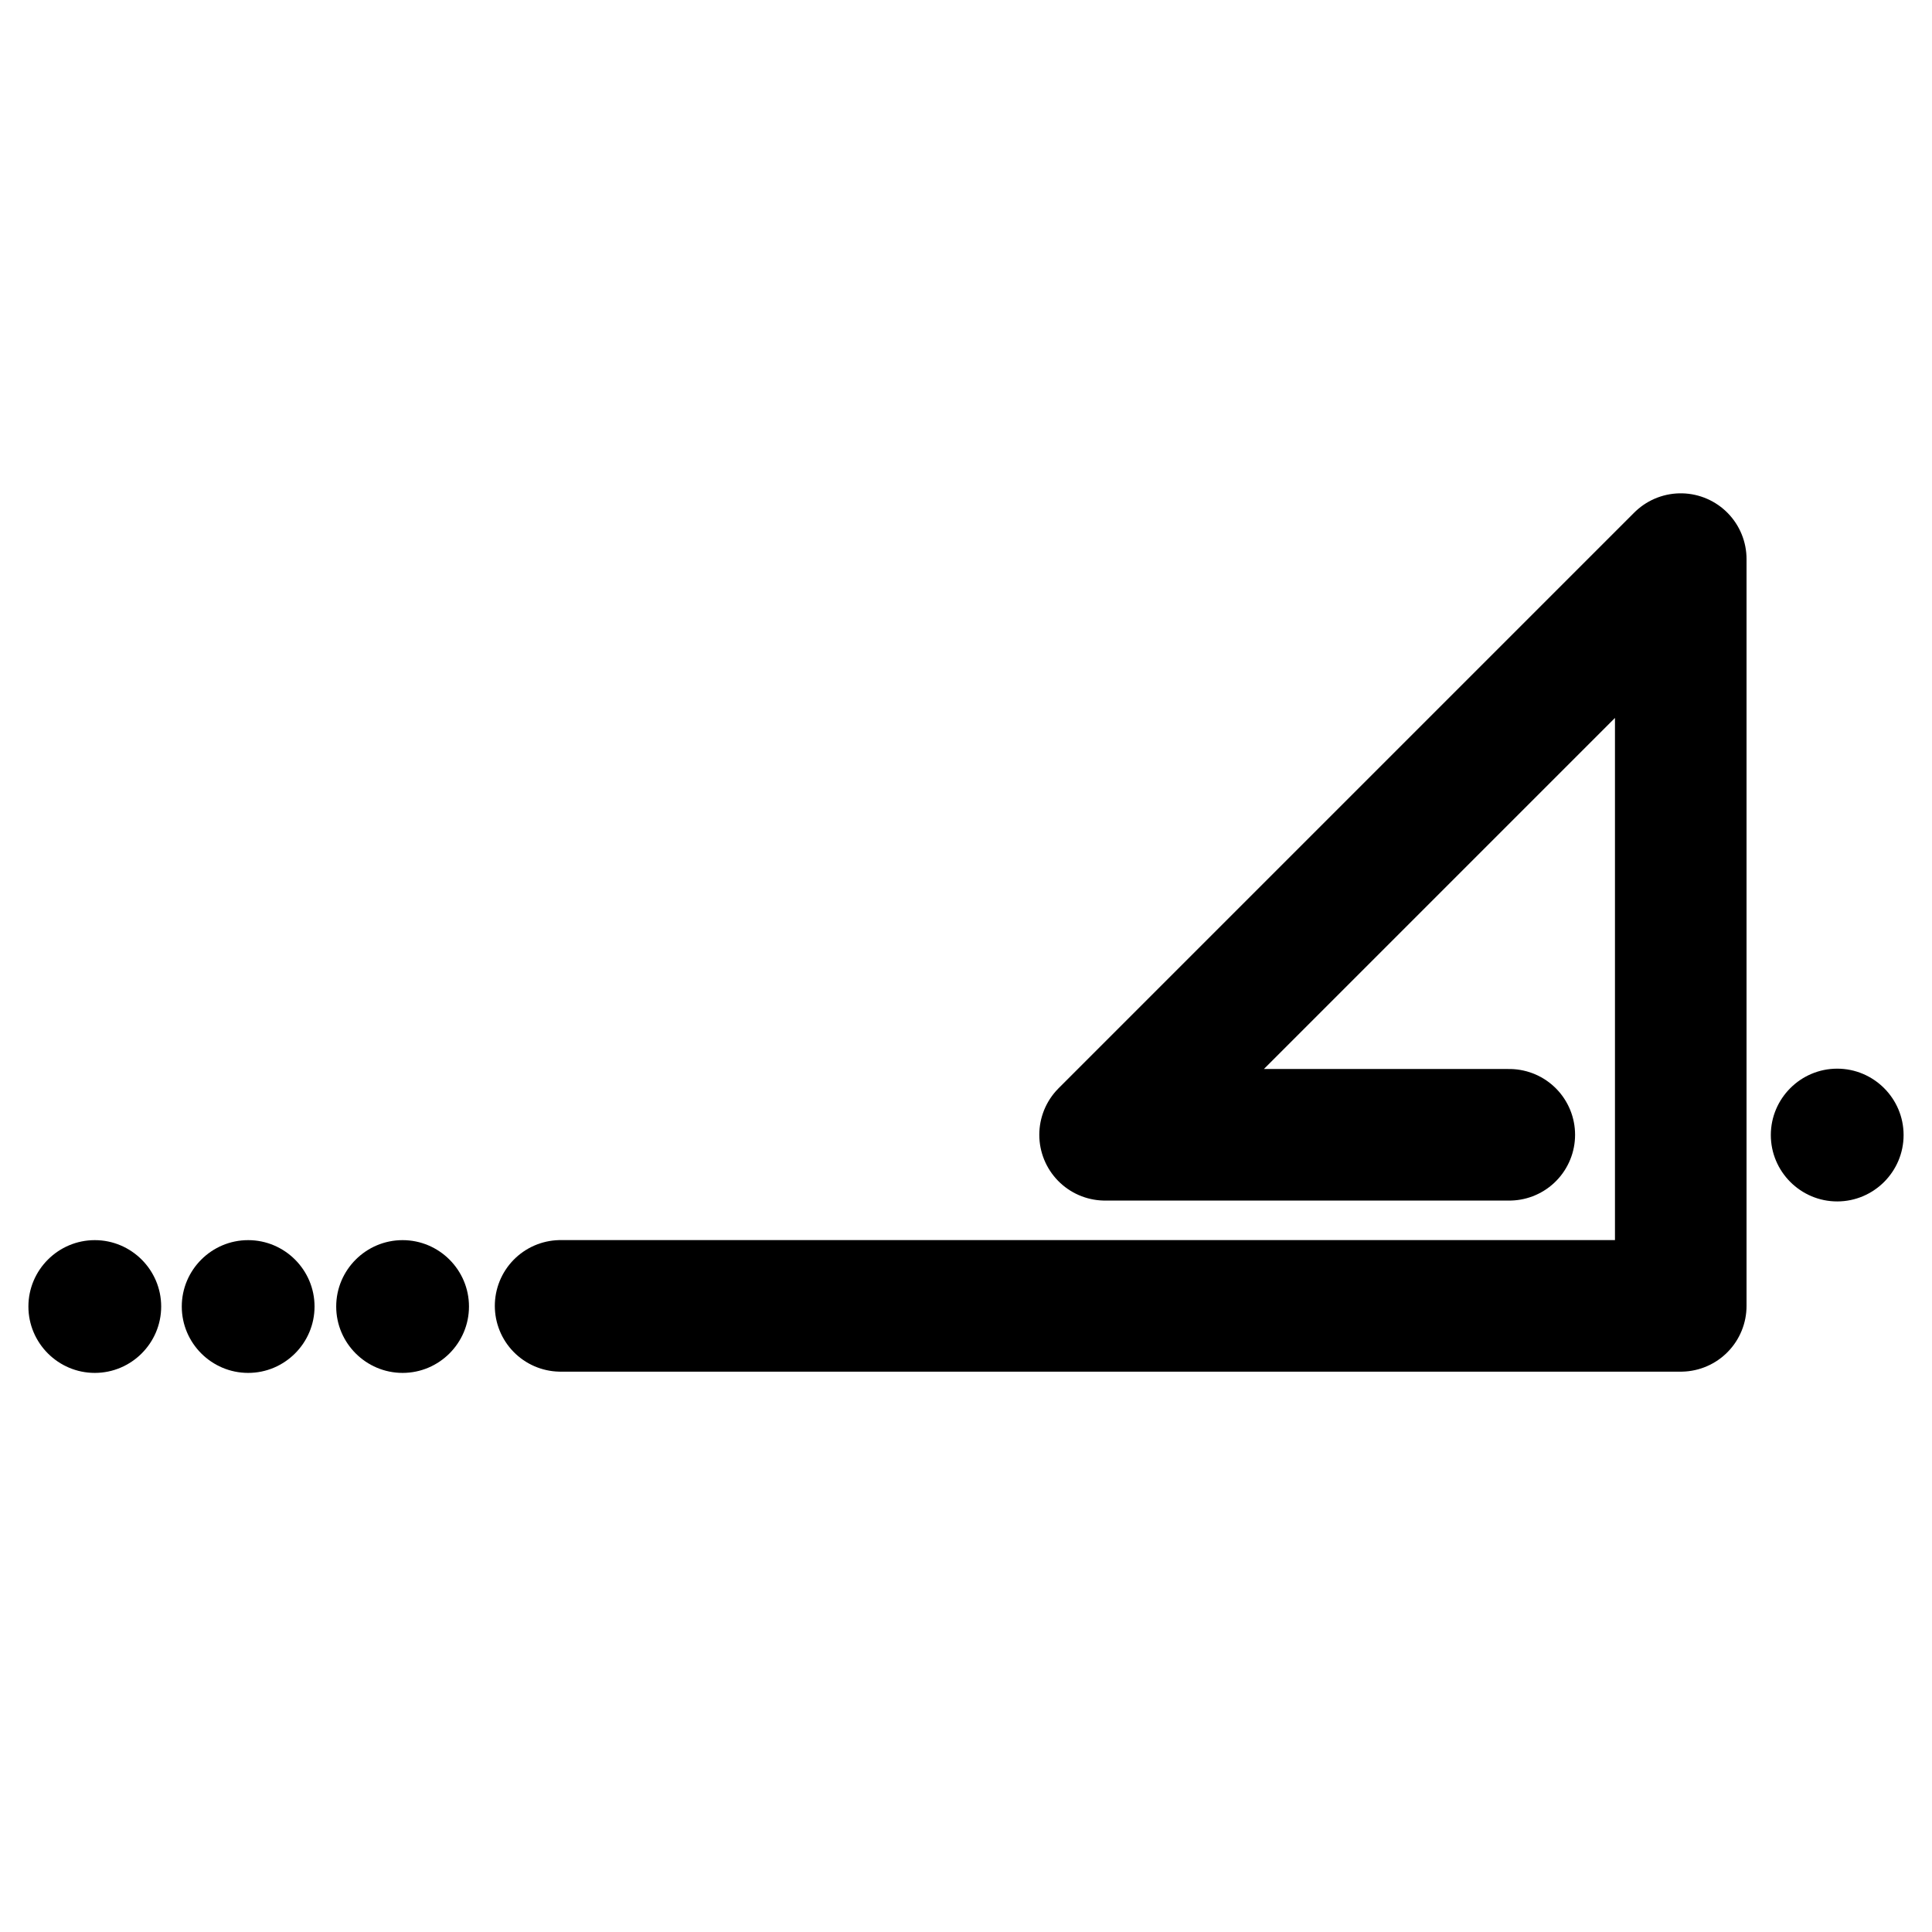
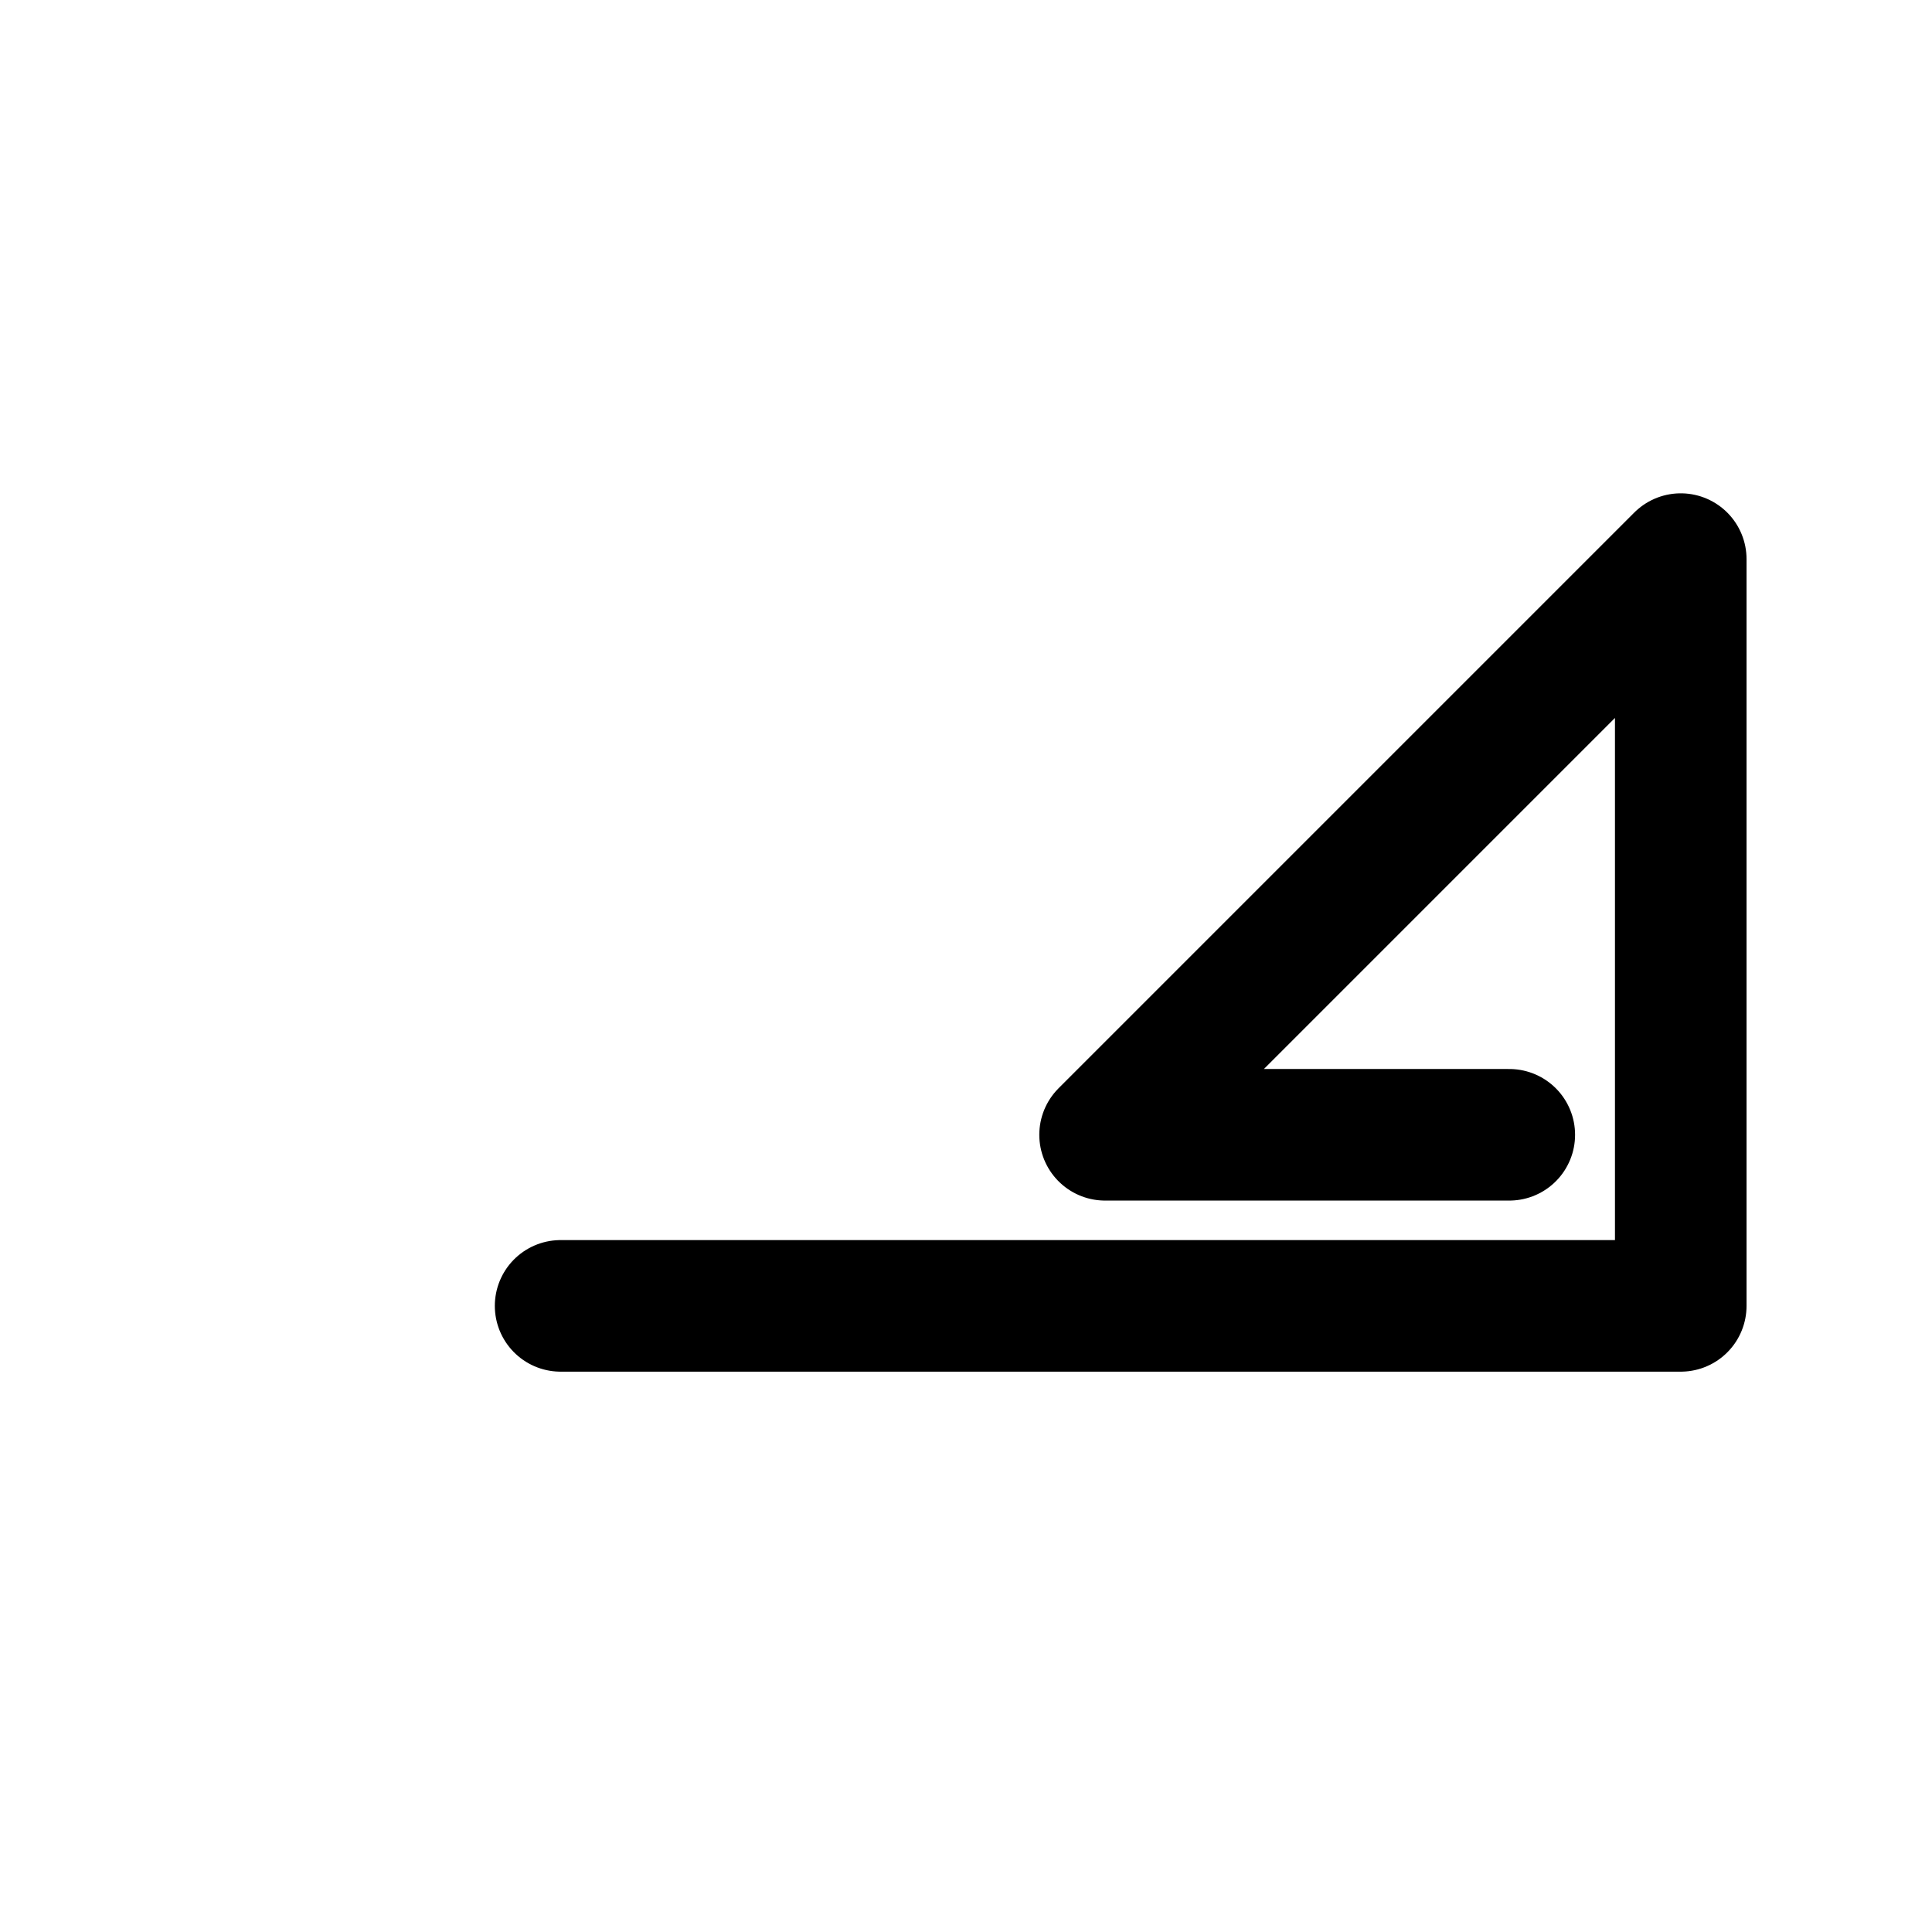
<svg xmlns="http://www.w3.org/2000/svg" width="2500" height="2500" viewBox="0 0 192.756 192.756">
-   <path fill-rule="evenodd" clip-rule="evenodd" fill="#fff" d="M0 0h192.756v192.756H0V0z" />
  <path fill="none" stroke="#000" stroke-width="13.127" stroke-linecap="round" stroke-linejoin="round" stroke-miterlimit="2.613" d="M150.582 113.218h-40.328l57.435-57.436v74.505H55.932" />
-   <path d="M40.167 123.729c3.647 0 6.623 2.975 6.623 6.623 0 3.647-2.976 6.623-6.623 6.623-3.648 0-6.624-2.976-6.624-6.623 0-3.649 2.976-6.623 6.624-6.623zM183.299 106.621c3.646 0 6.623 2.975 6.623 6.623 0 3.647-2.977 6.623-6.623 6.623-3.648 0-6.623-2.976-6.623-6.623 0-3.648 2.974-6.623 6.623-6.623zM24.759 123.729c3.648 0 6.623 2.975 6.623 6.623 0 3.647-2.975 6.623-6.623 6.623s-6.623-2.976-6.623-6.623c0-3.649 2.975-6.623 6.623-6.623zM9.458 123.729c3.647 0 6.623 2.975 6.623 6.623 0 3.647-2.976 6.623-6.623 6.623-3.648 0-6.624-2.976-6.624-6.623 0-3.649 2.976-6.623 6.624-6.623z" fill-rule="evenodd" clip-rule="evenodd" />
</svg>